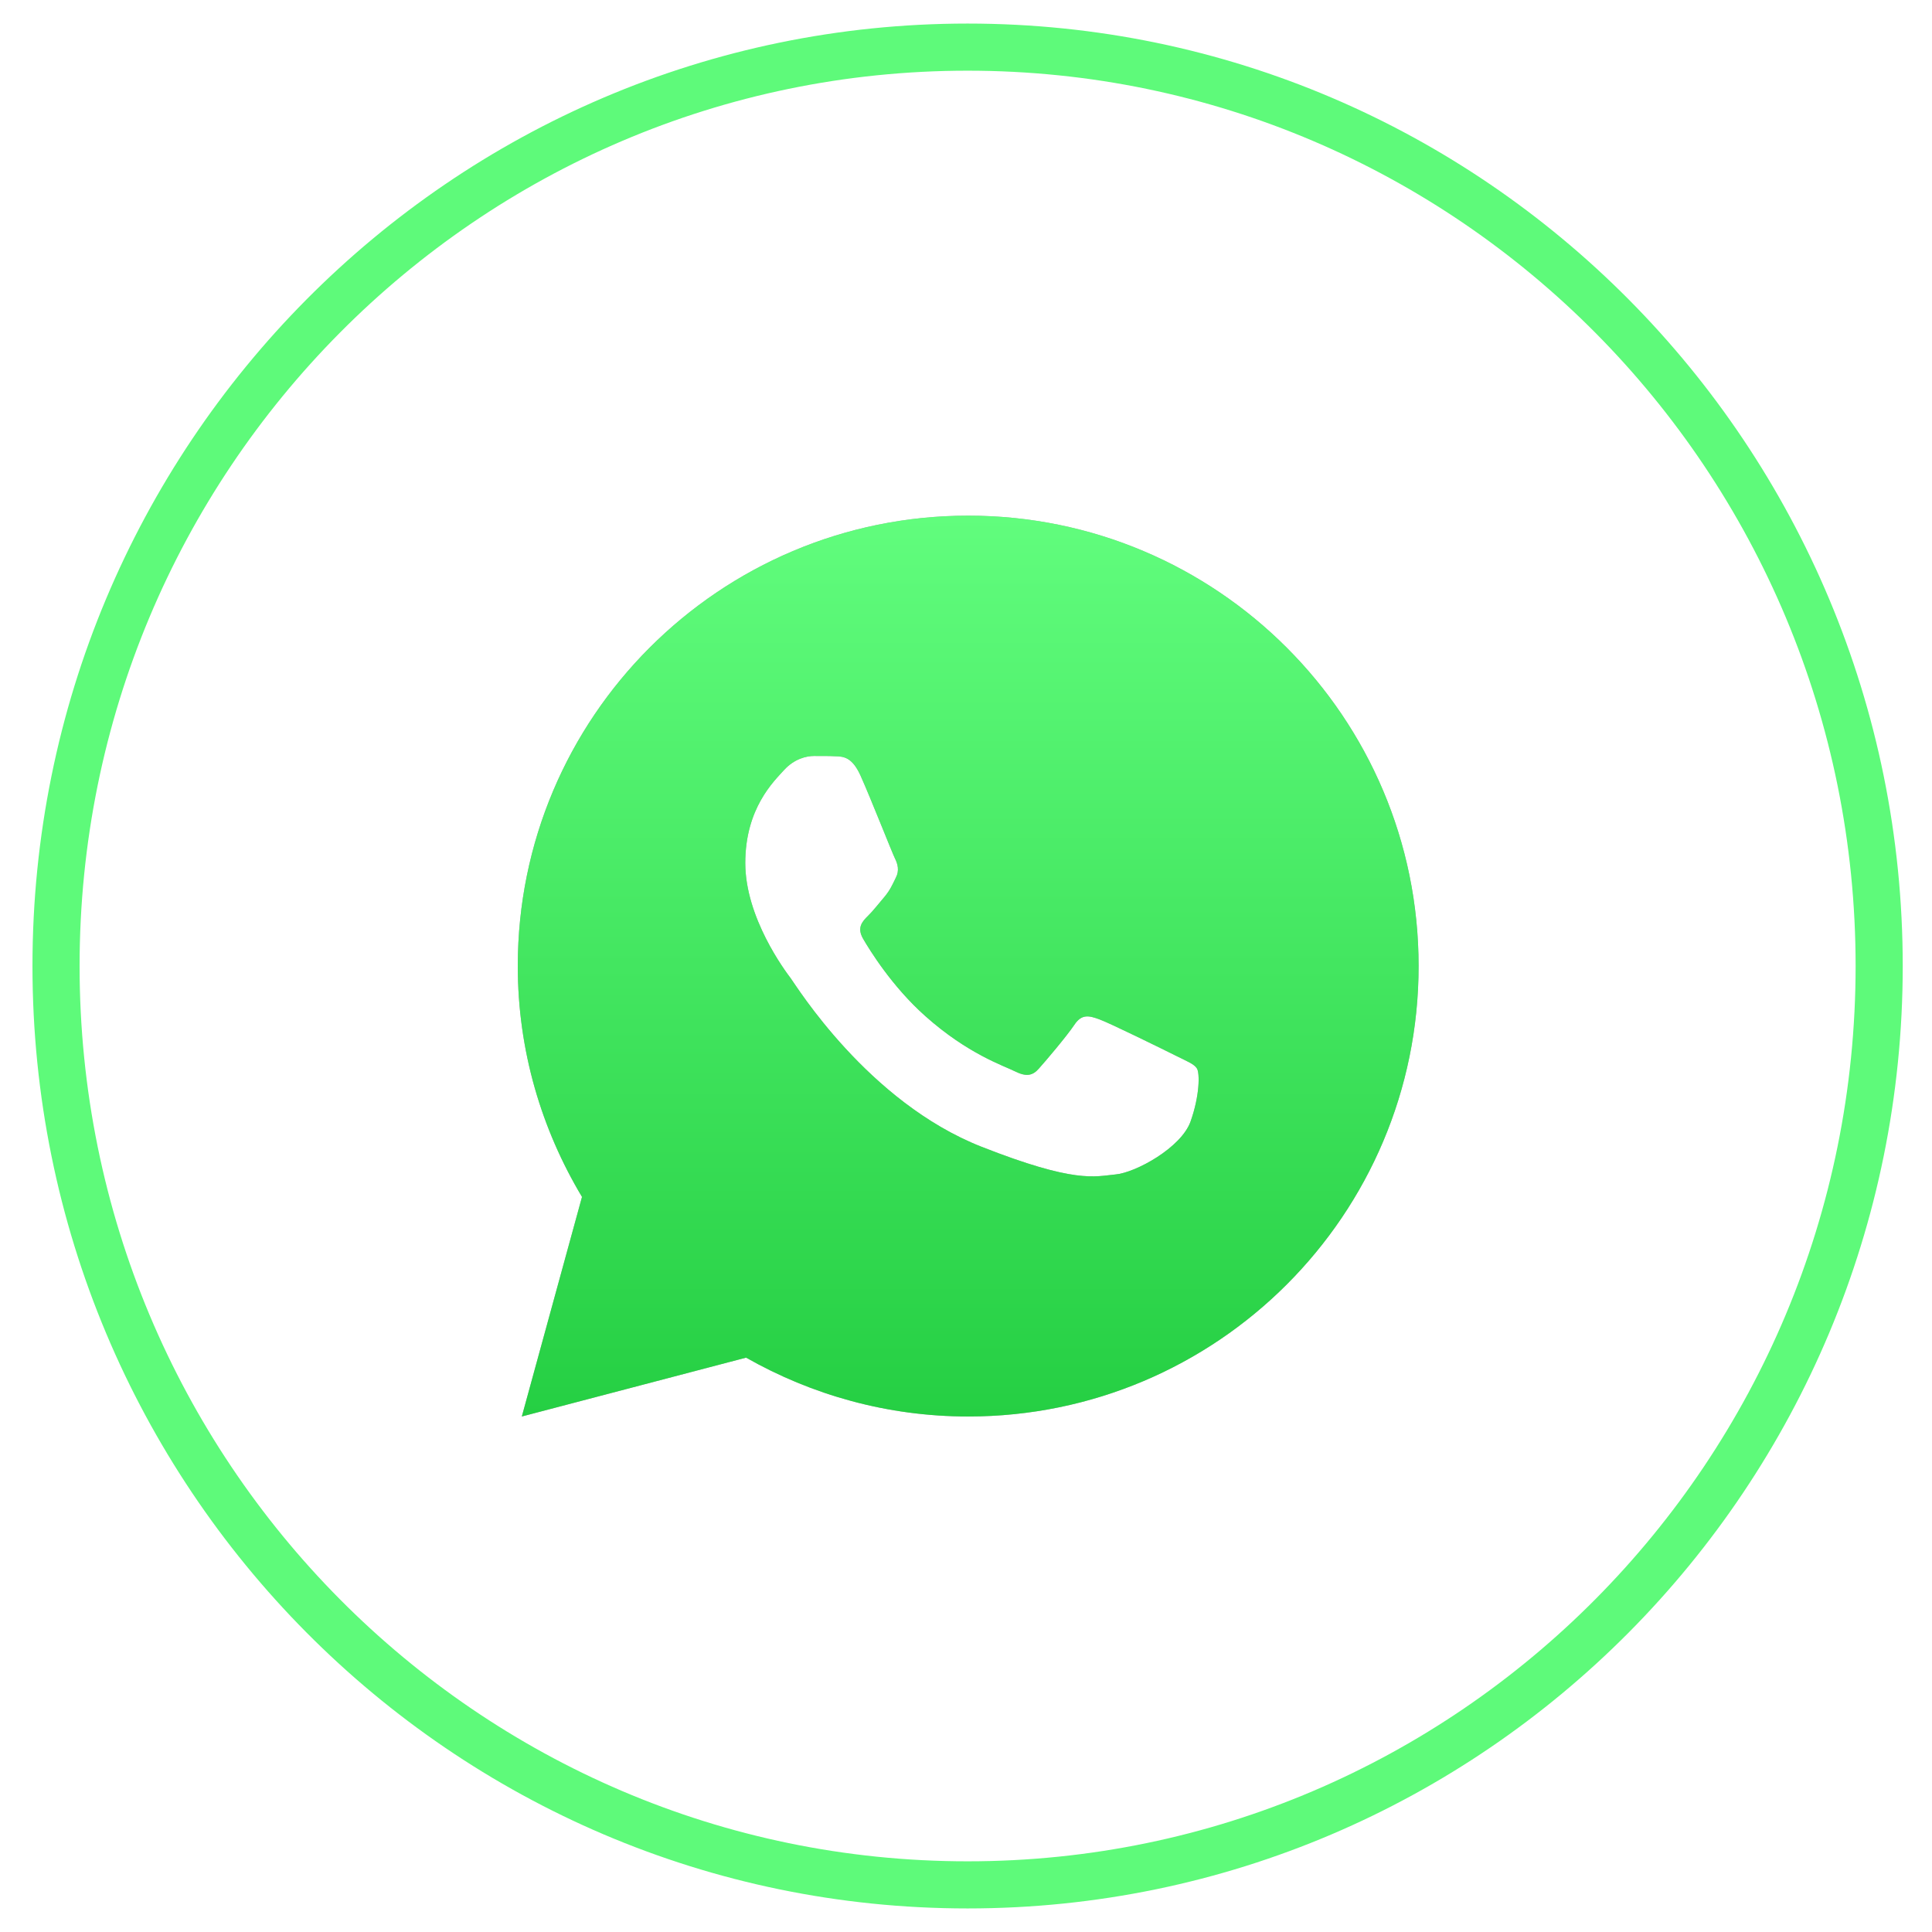
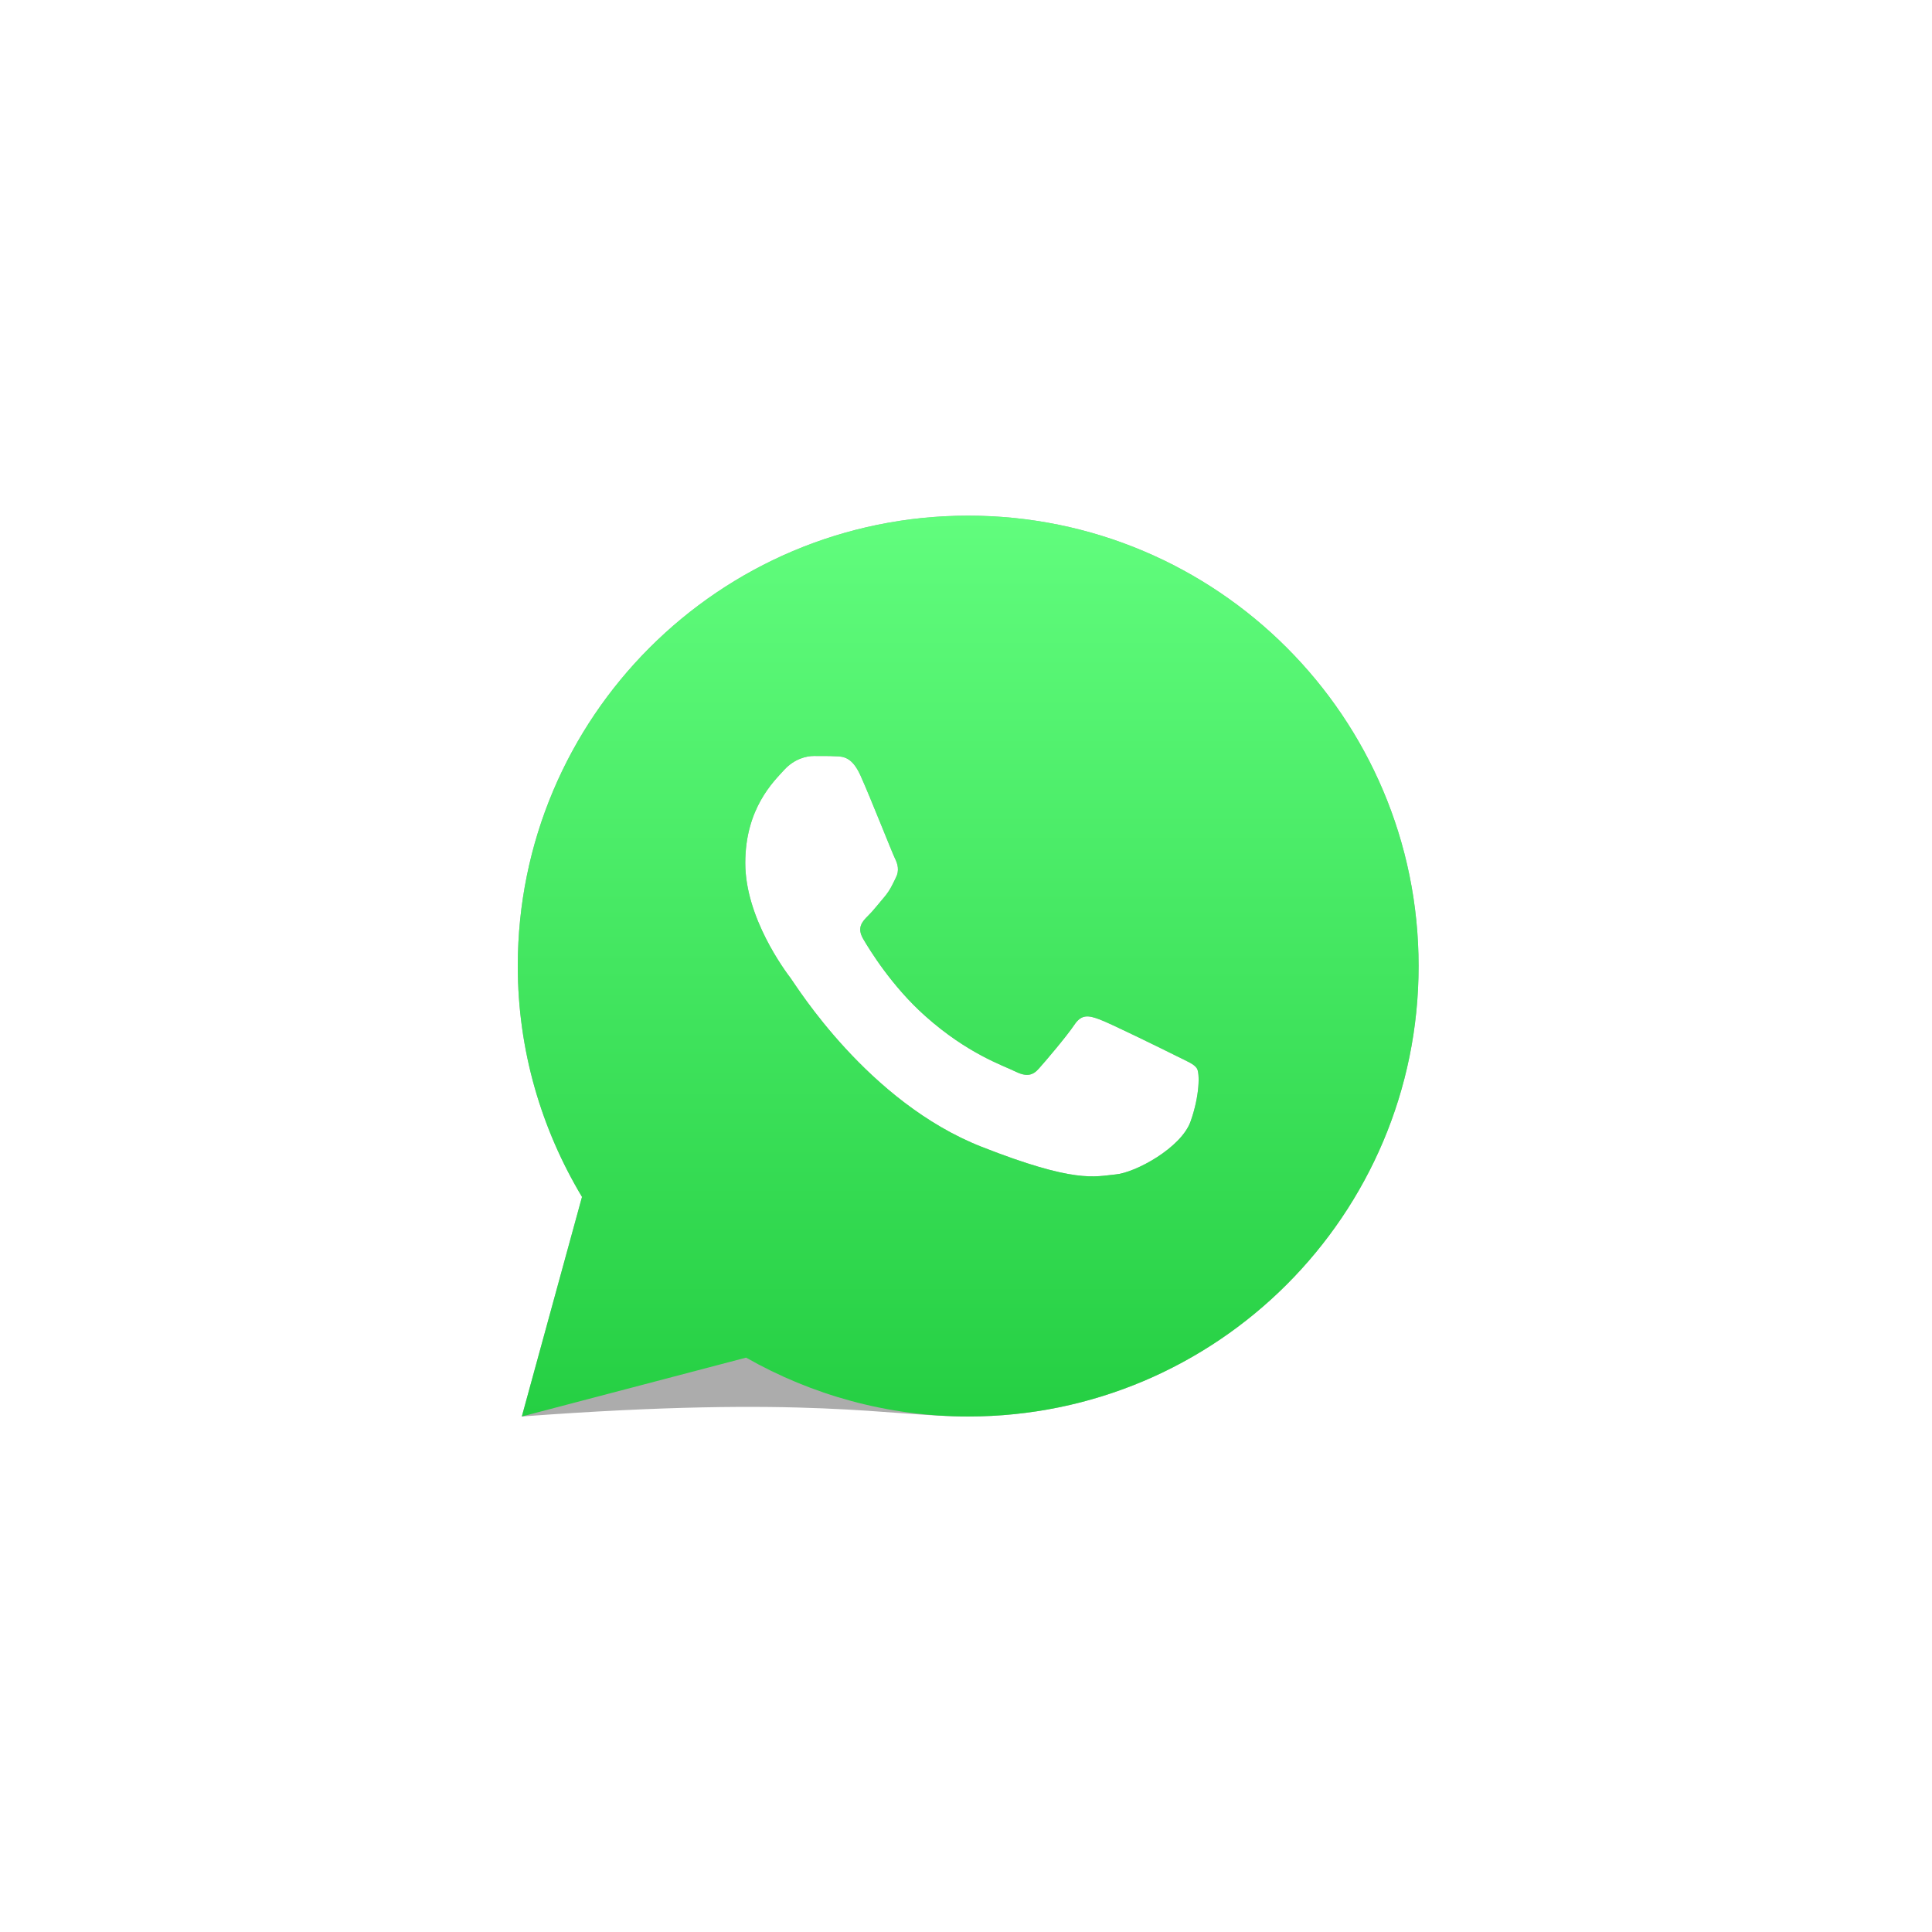
<svg xmlns="http://www.w3.org/2000/svg" width="41" height="41" viewBox="0 0 41 41" fill="none">
-   <path d="M39.879 20.5C39.879 31.273 31.214 40 20.534 40C9.854 40 1.189 31.273 1.189 20.5C1.189 9.727 9.854 1 20.534 1C31.214 1 39.879 9.727 39.879 20.5Z" stroke="#5EFA7A" />
-   <path d="M20.547 10.943C15.268 10.943 10.988 15.223 10.988 20.501C10.988 22.294 11.492 23.966 12.351 25.4L11.074 30.06L15.833 28.811C17.225 29.602 18.831 30.06 20.547 30.06C25.825 30.06 30.105 25.78 30.105 20.501C30.105 15.223 25.825 10.943 20.547 10.943ZM17.275 16.043C17.43 16.043 17.59 16.042 17.728 16.049C17.898 16.053 18.084 16.065 18.261 16.458C18.472 16.925 18.932 18.096 18.991 18.214C19.05 18.333 19.092 18.473 19.01 18.628C18.932 18.788 18.891 18.884 18.776 19.025C18.658 19.162 18.528 19.332 18.42 19.436C18.301 19.554 18.179 19.684 18.316 19.921C18.453 20.158 18.929 20.933 19.632 21.559C20.536 22.367 21.299 22.615 21.536 22.734C21.773 22.852 21.911 22.834 22.048 22.675C22.189 22.519 22.64 21.986 22.799 21.749C22.955 21.512 23.113 21.553 23.328 21.631C23.547 21.709 24.71 22.282 24.948 22.401C25.185 22.52 25.341 22.578 25.401 22.675C25.462 22.774 25.462 23.248 25.265 23.801C25.069 24.353 24.102 24.887 23.669 24.924C23.232 24.965 22.824 25.121 20.827 24.335C18.418 23.386 16.899 20.919 16.78 20.76C16.662 20.604 15.816 19.477 15.816 18.314C15.816 17.147 16.428 16.576 16.642 16.338C16.86 16.101 17.116 16.043 17.275 16.043Z" fill="#ACACAC" />
+   <path d="M20.547 10.943C15.268 10.943 10.988 15.223 10.988 20.501C10.988 22.294 11.492 23.966 12.351 25.4L11.074 30.06C17.225 29.602 18.831 30.06 20.547 30.06C25.825 30.06 30.105 25.78 30.105 20.501C30.105 15.223 25.825 10.943 20.547 10.943ZM17.275 16.043C17.43 16.043 17.59 16.042 17.728 16.049C17.898 16.053 18.084 16.065 18.261 16.458C18.472 16.925 18.932 18.096 18.991 18.214C19.05 18.333 19.092 18.473 19.01 18.628C18.932 18.788 18.891 18.884 18.776 19.025C18.658 19.162 18.528 19.332 18.42 19.436C18.301 19.554 18.179 19.684 18.316 19.921C18.453 20.158 18.929 20.933 19.632 21.559C20.536 22.367 21.299 22.615 21.536 22.734C21.773 22.852 21.911 22.834 22.048 22.675C22.189 22.519 22.64 21.986 22.799 21.749C22.955 21.512 23.113 21.553 23.328 21.631C23.547 21.709 24.71 22.282 24.948 22.401C25.185 22.52 25.341 22.578 25.401 22.675C25.462 22.774 25.462 23.248 25.265 23.801C25.069 24.353 24.102 24.887 23.669 24.924C23.232 24.965 22.824 25.121 20.827 24.335C18.418 23.386 16.899 20.919 16.78 20.76C16.662 20.604 15.816 19.477 15.816 18.314C15.816 17.147 16.428 16.576 16.642 16.338C16.86 16.101 17.116 16.043 17.275 16.043Z" fill="#ACACAC" />
  <path d="M20.547 10.943C15.268 10.943 10.988 15.223 10.988 20.501C10.988 22.294 11.492 23.966 12.351 25.4L11.074 30.06L15.833 28.811C17.225 29.602 18.831 30.06 20.547 30.06C25.825 30.06 30.105 25.78 30.105 20.501C30.105 15.223 25.825 10.943 20.547 10.943ZM17.275 16.043C17.43 16.043 17.59 16.042 17.728 16.049C17.898 16.053 18.084 16.065 18.261 16.458C18.472 16.925 18.932 18.096 18.991 18.214C19.05 18.333 19.092 18.473 19.01 18.628C18.932 18.788 18.891 18.884 18.776 19.025C18.658 19.162 18.528 19.332 18.42 19.436C18.301 19.554 18.179 19.684 18.316 19.921C18.453 20.158 18.929 20.933 19.632 21.559C20.536 22.367 21.299 22.615 21.536 22.734C21.773 22.852 21.911 22.834 22.048 22.675C22.189 22.519 22.64 21.986 22.799 21.749C22.955 21.512 23.113 21.553 23.328 21.631C23.547 21.709 24.71 22.282 24.948 22.401C25.185 22.52 25.341 22.578 25.401 22.675C25.462 22.774 25.462 23.248 25.265 23.801C25.069 24.353 24.102 24.887 23.669 24.924C23.232 24.965 22.824 25.121 20.827 24.335C18.418 23.386 16.899 20.919 16.78 20.76C16.662 20.604 15.816 19.477 15.816 18.314C15.816 17.147 16.428 16.576 16.642 16.338C16.86 16.101 17.116 16.043 17.275 16.043Z" fill="url(#paint0_linear_1129_4580)" />
  <defs>
    <linearGradient id="paint0_linear_1129_4580" x1="20.547" y1="30.06" x2="20.547" y2="10.943" gradientUnits="userSpaceOnUse">
      <stop stop-color="#25CF43" />
      <stop offset="1" stop-color="#61FD7D" />
    </linearGradient>
  </defs>
</svg>